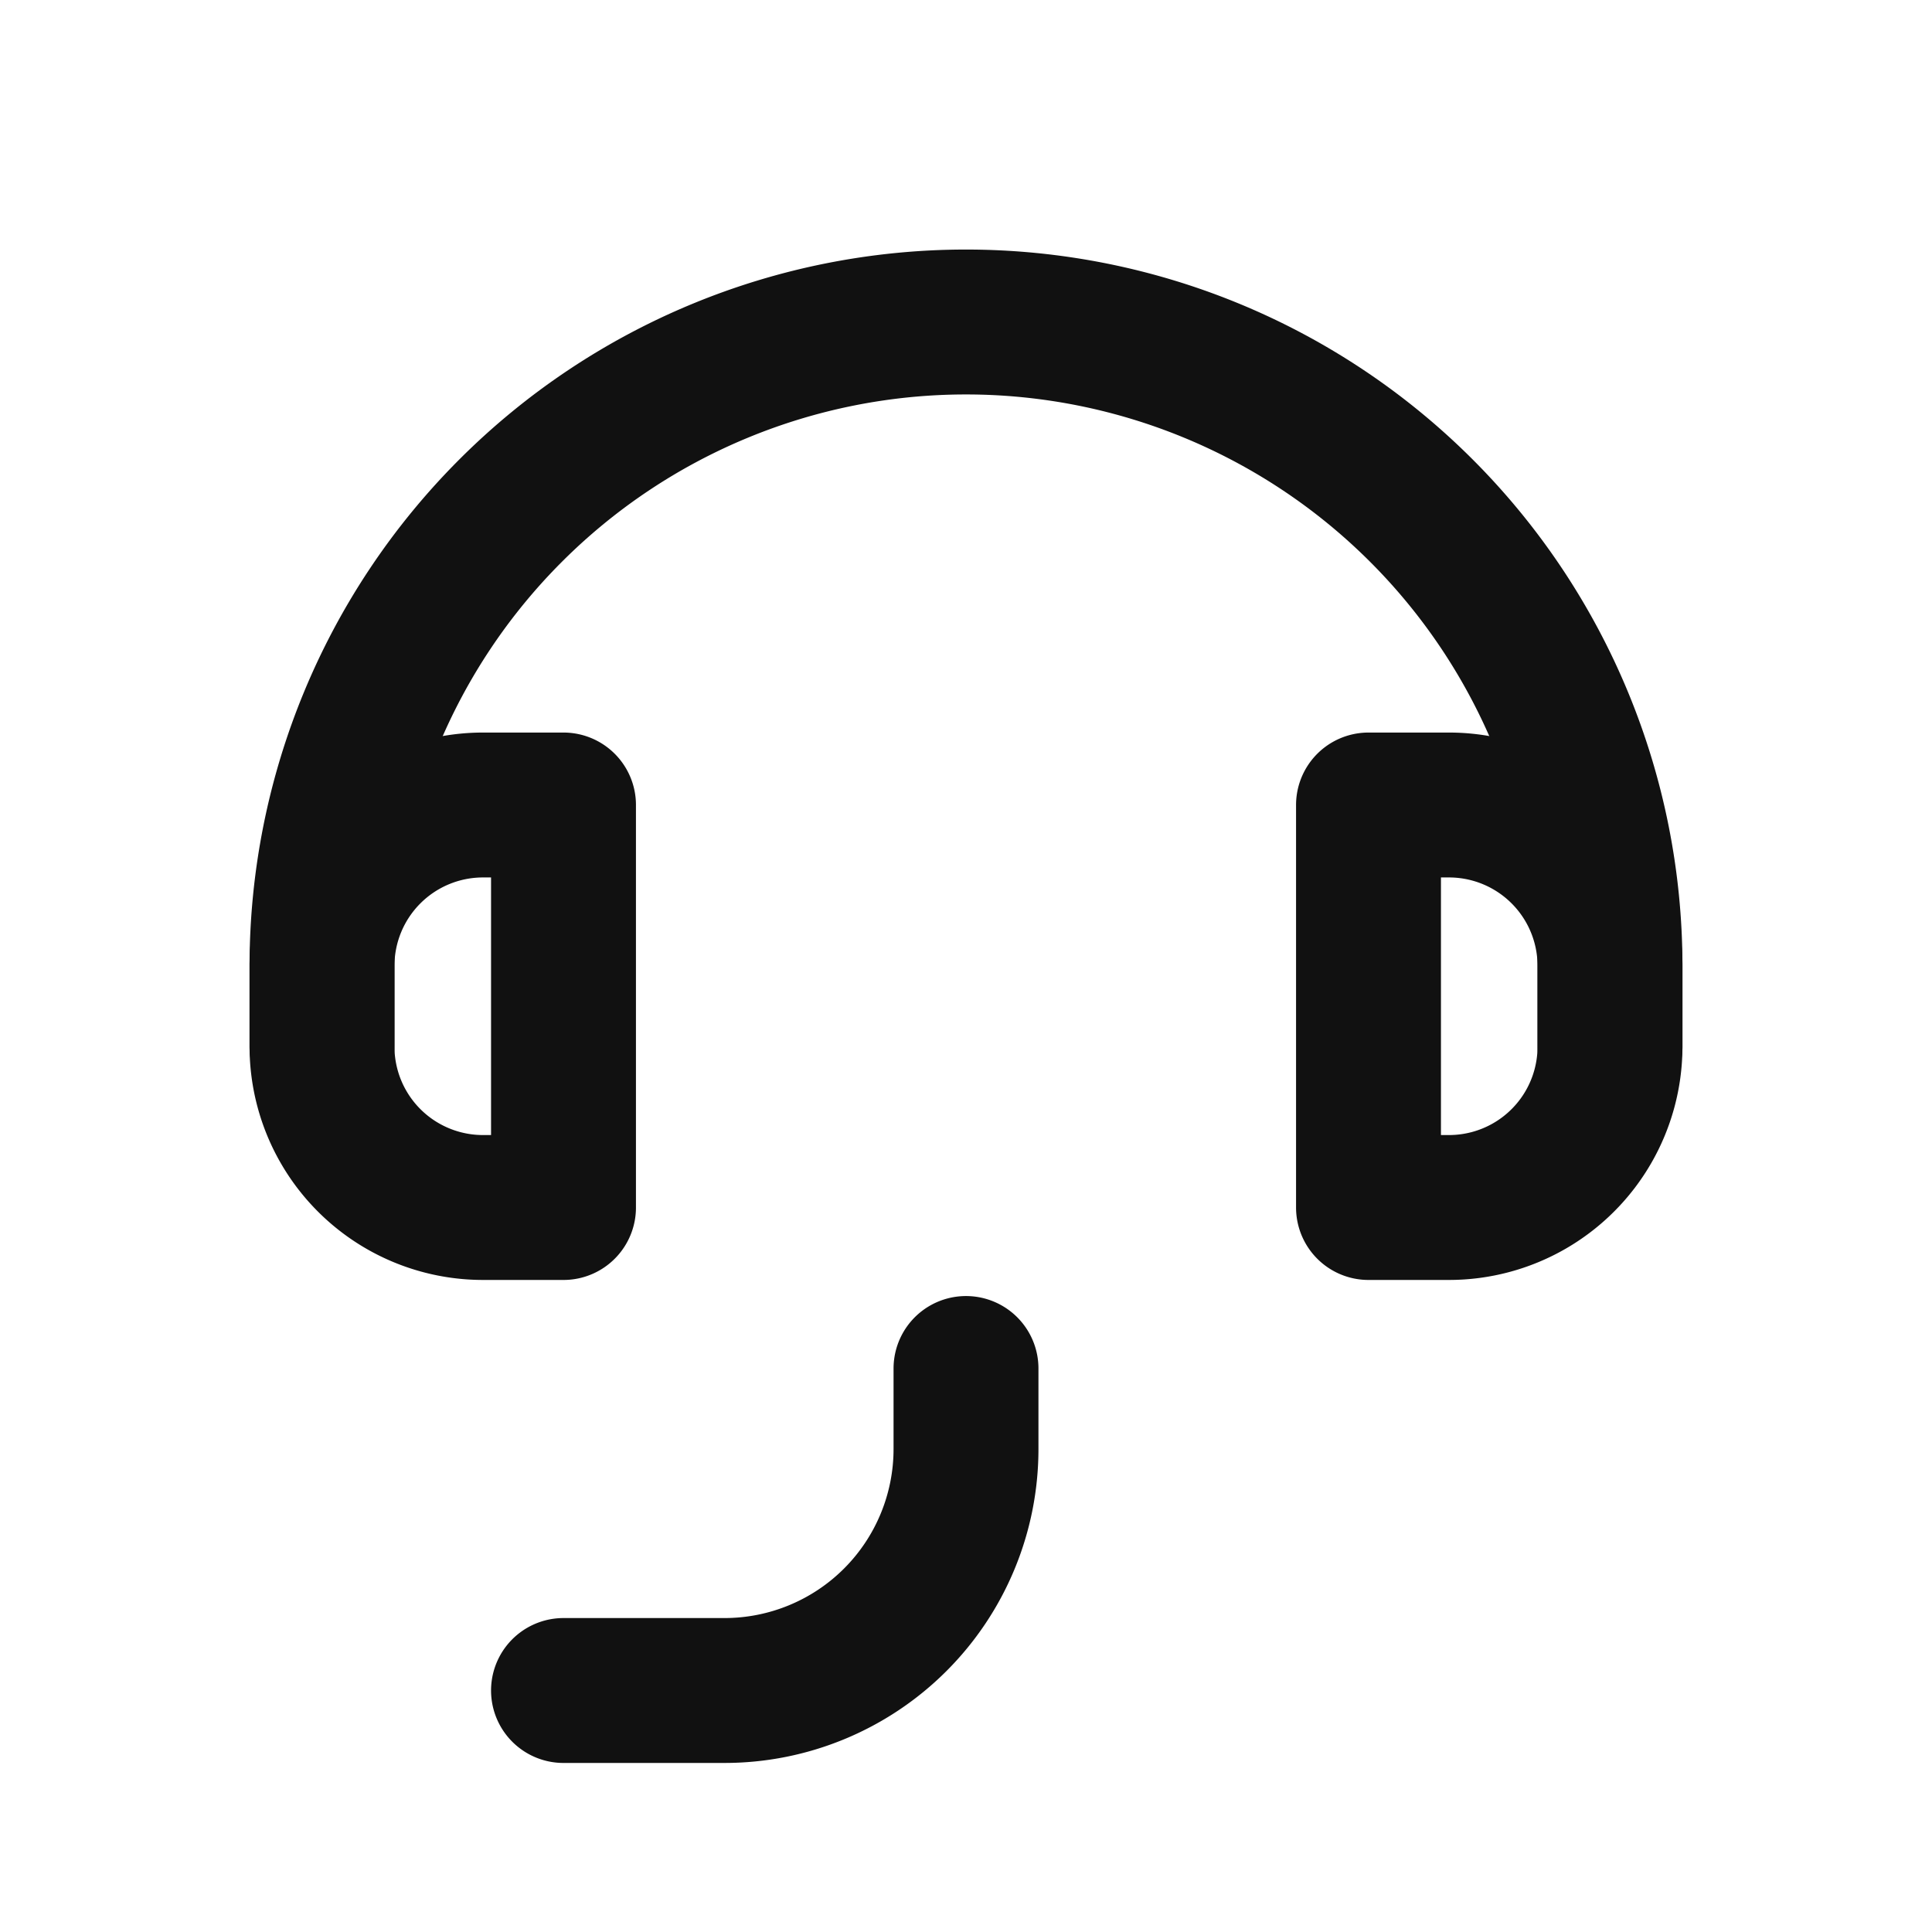
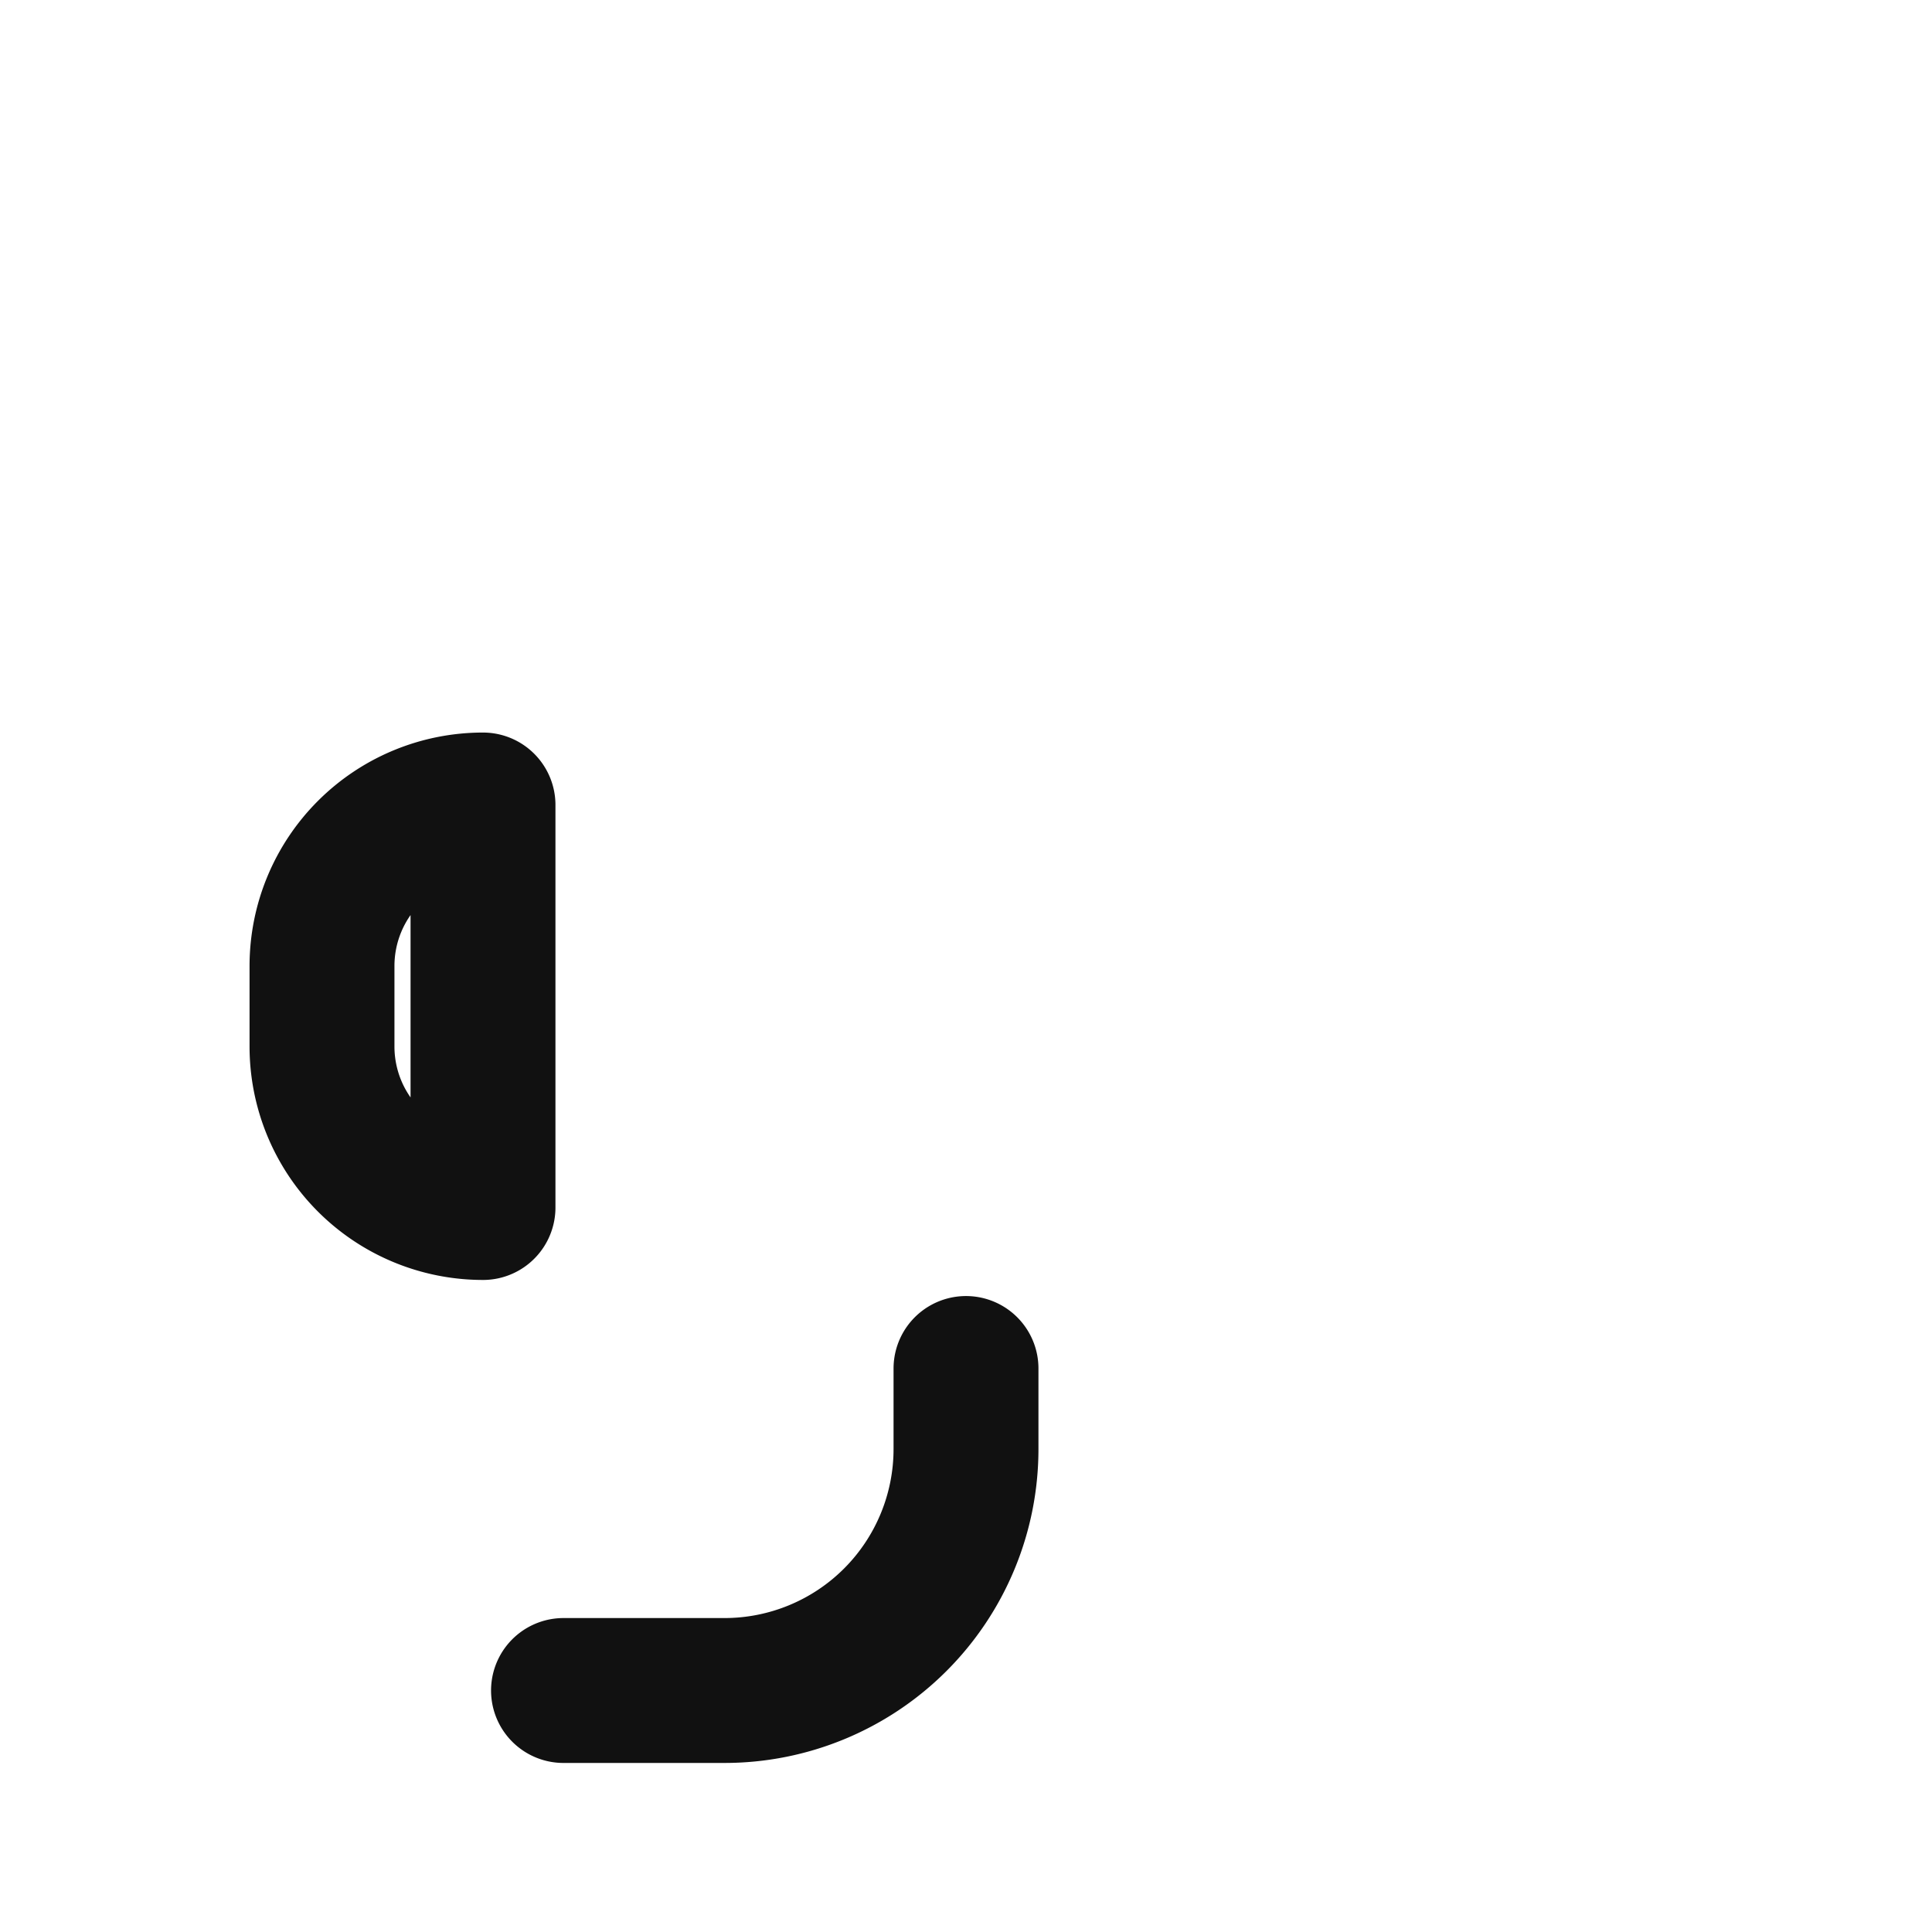
<svg xmlns="http://www.w3.org/2000/svg" viewBox="0 0 24 24" fill="none" stroke="#111" stroke-width="1.8" stroke-linecap="round" stroke-linejoin="round">
-   <path d="M4 13v-1a8 8 0 0 1 16 0v1" />
-   <path d="M4 13a2 2 0 0 0 2 2h1v-5H6a2 2 0 0 0-2 2z" />
-   <path d="M20 13a2 2 0 0 1-2 2h-1v-5h1a2 2 0 0 1 2 2z" />
+   <path d="M4 13a2 2 0 0 0 2 2v-5H6a2 2 0 0 0-2 2z" />
  <path d="M12 17v1a3 3 0 0 1-3 3h-2" />
</svg>